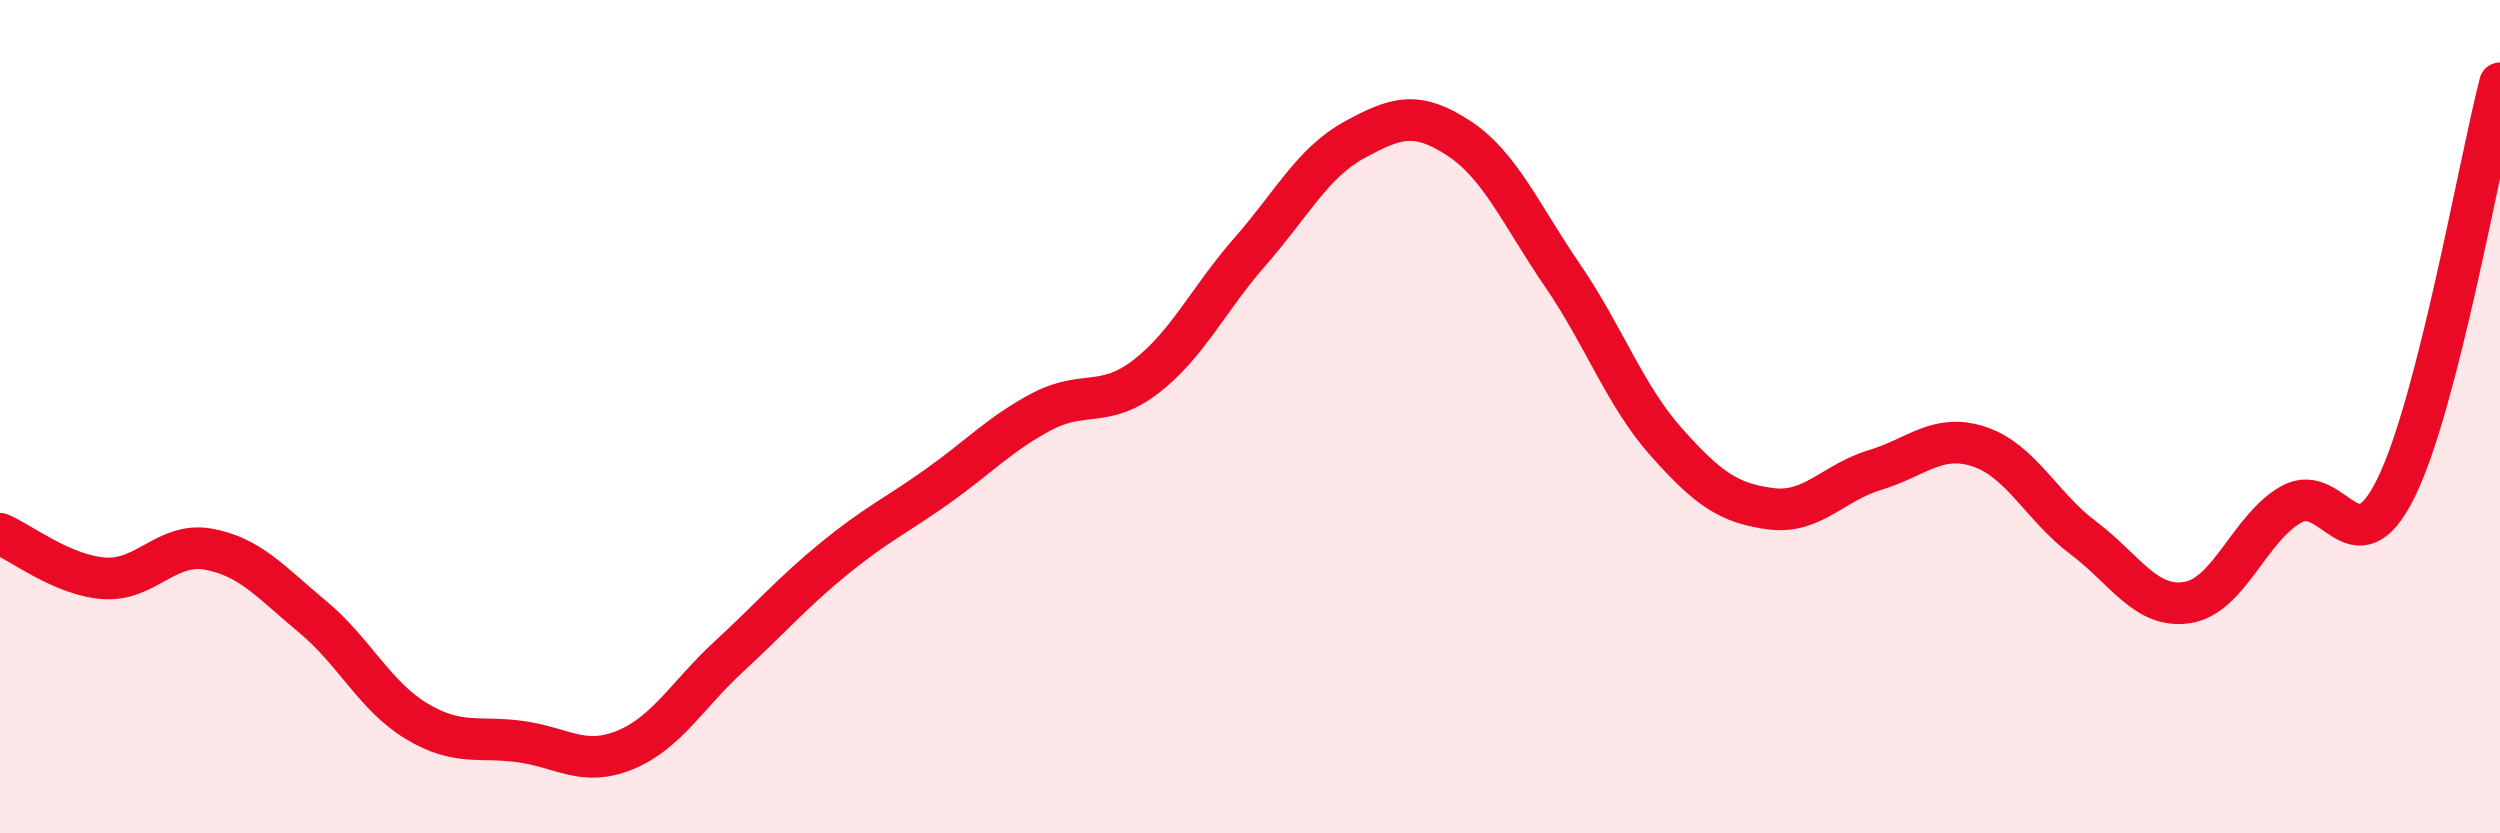
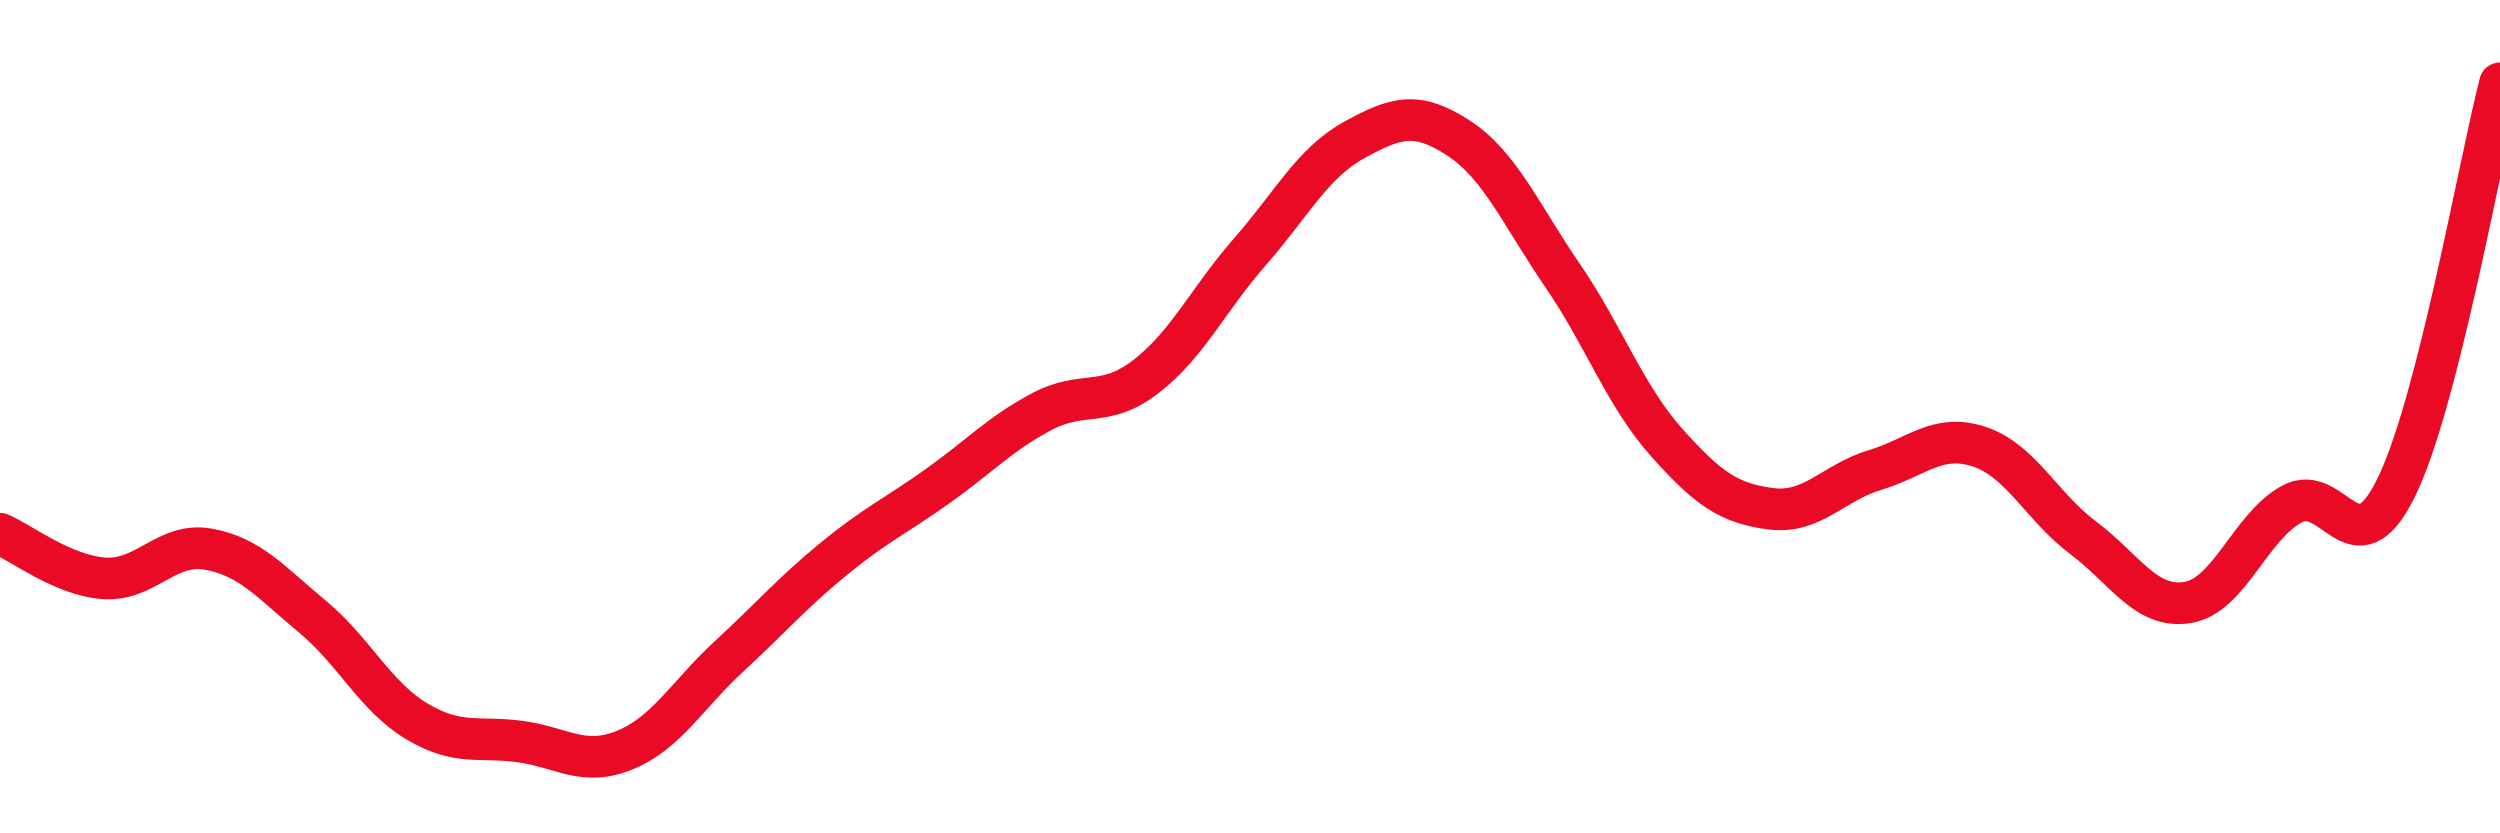
<svg xmlns="http://www.w3.org/2000/svg" width="60" height="20" viewBox="0 0 60 20">
-   <path d="M 0,12.81 C 0.5,13.02 1.5,13.81 2.5,13.88 C 3.5,13.95 4,13 5,13.18 C 6,13.36 6.5,13.97 7.5,14.8 C 8.5,15.63 9,16.71 10,17.31 C 11,17.91 11.5,17.66 12.5,17.8 C 13.5,17.94 14,18.41 15,18 C 16,17.59 16.5,16.67 17.5,15.75 C 18.5,14.83 19,14.24 20,13.42 C 21,12.6 21.5,12.38 22.5,11.67 C 23.5,10.96 24,10.41 25,9.88 C 26,9.35 26.5,9.81 27.5,9.04 C 28.5,8.27 29,7.18 30,6.04 C 31,4.9 31.5,3.91 32.5,3.36 C 33.5,2.81 34,2.66 35,3.31 C 36,3.96 36.5,5.15 37.5,6.61 C 38.5,8.07 39,9.5 40,10.62 C 41,11.74 41.5,12.08 42.5,12.21 C 43.5,12.34 44,11.58 45,11.28 C 46,10.98 46.5,10.39 47.5,10.72 C 48.5,11.05 49,12.16 50,12.91 C 51,13.66 51.5,14.62 52.5,14.46 C 53.5,14.3 54,12.65 55,12.1 C 56,11.55 56.5,13.74 57.5,11.72 C 58.5,9.7 59.5,3.94 60,2L60 20L0 20Z" fill="#EB0A25" opacity="0.1" stroke-linecap="round" stroke-linejoin="round" />
  <path d="M 0,12.81 C 0.5,13.02 1.5,13.81 2.5,13.88 C 3.5,13.95 4,13 5,13.18 C 6,13.36 6.5,13.97 7.5,14.8 C 8.5,15.63 9,16.71 10,17.31 C 11,17.91 11.5,17.66 12.5,17.8 C 13.5,17.94 14,18.41 15,18 C 16,17.59 16.5,16.67 17.5,15.75 C 18.5,14.83 19,14.24 20,13.42 C 21,12.6 21.5,12.38 22.5,11.67 C 23.5,10.96 24,10.41 25,9.88 C 26,9.35 26.5,9.81 27.5,9.04 C 28.5,8.27 29,7.18 30,6.04 C 31,4.9 31.5,3.91 32.5,3.36 C 33.5,2.81 34,2.66 35,3.31 C 36,3.96 36.5,5.15 37.5,6.61 C 38.5,8.07 39,9.5 40,10.62 C 41,11.74 41.5,12.08 42.5,12.21 C 43.5,12.34 44,11.58 45,11.28 C 46,10.98 46.5,10.39 47.5,10.72 C 48.5,11.05 49,12.16 50,12.91 C 51,13.66 51.5,14.62 52.5,14.46 C 53.5,14.3 54,12.65 55,12.1 C 56,11.55 56.5,13.74 57.5,11.72 C 58.5,9.7 59.5,3.94 60,2" stroke="#EB0A25" stroke-width="1" fill="none" stroke-linecap="round" stroke-linejoin="round" />
</svg>